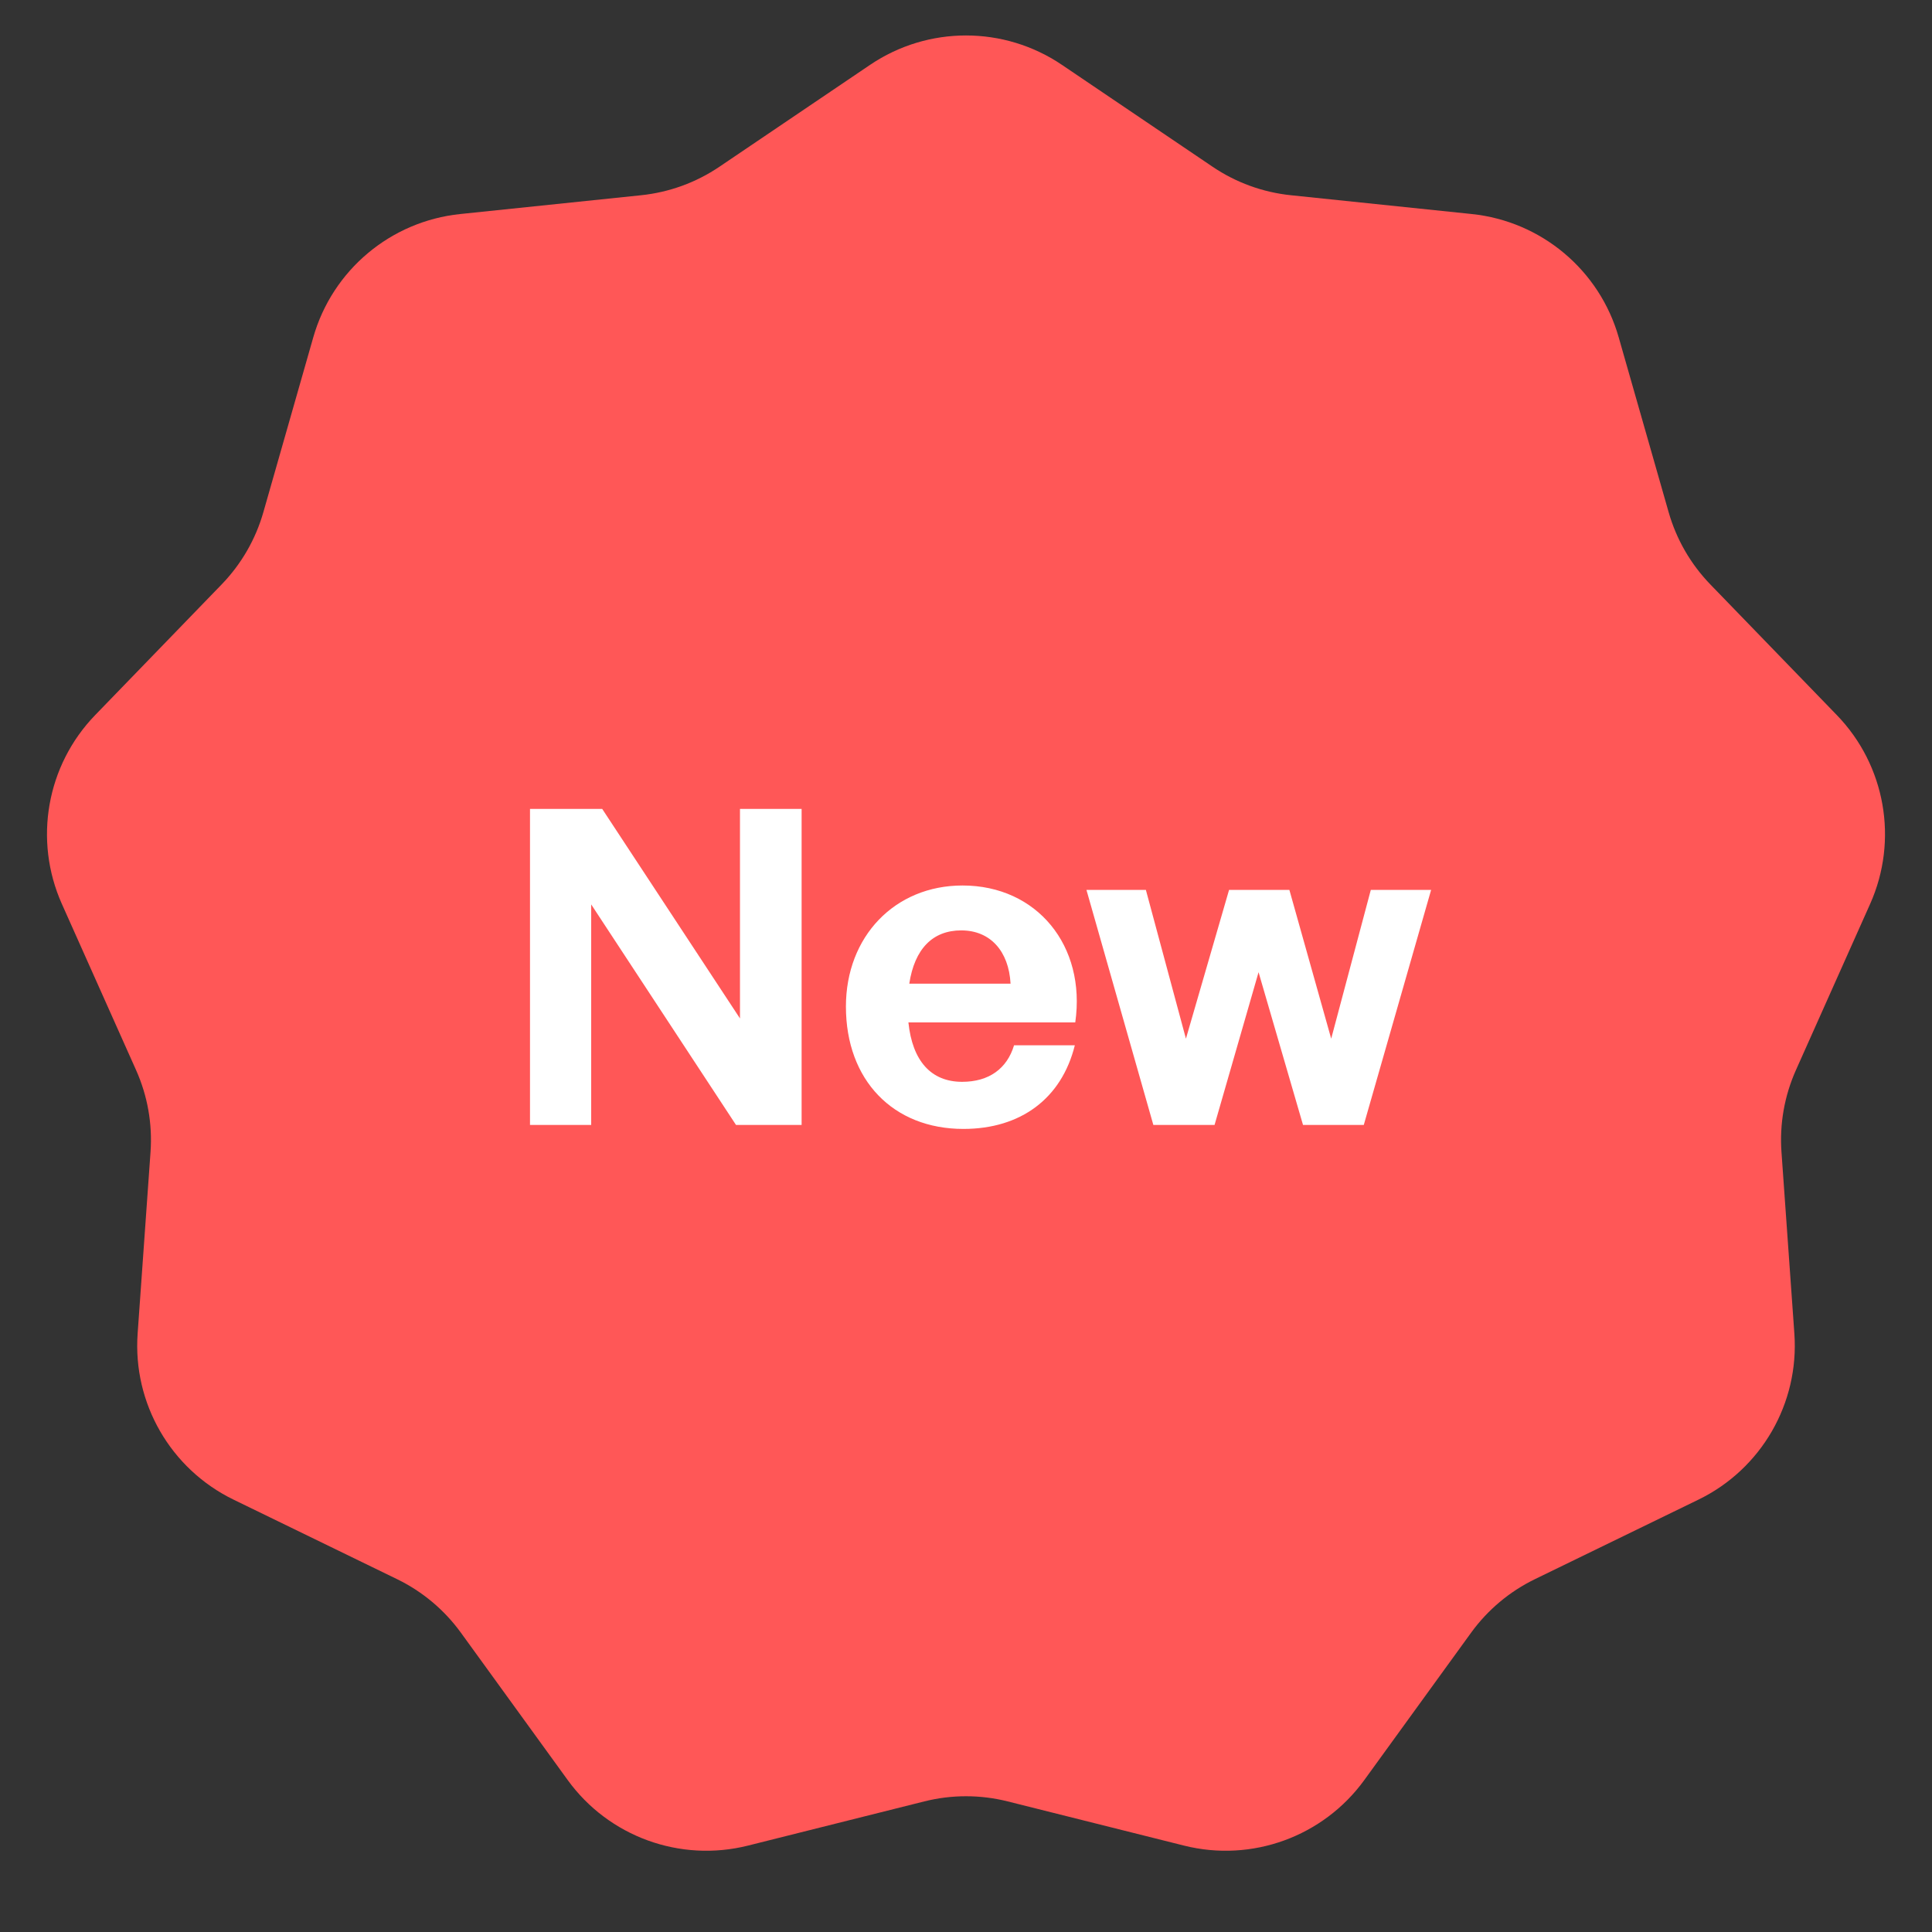
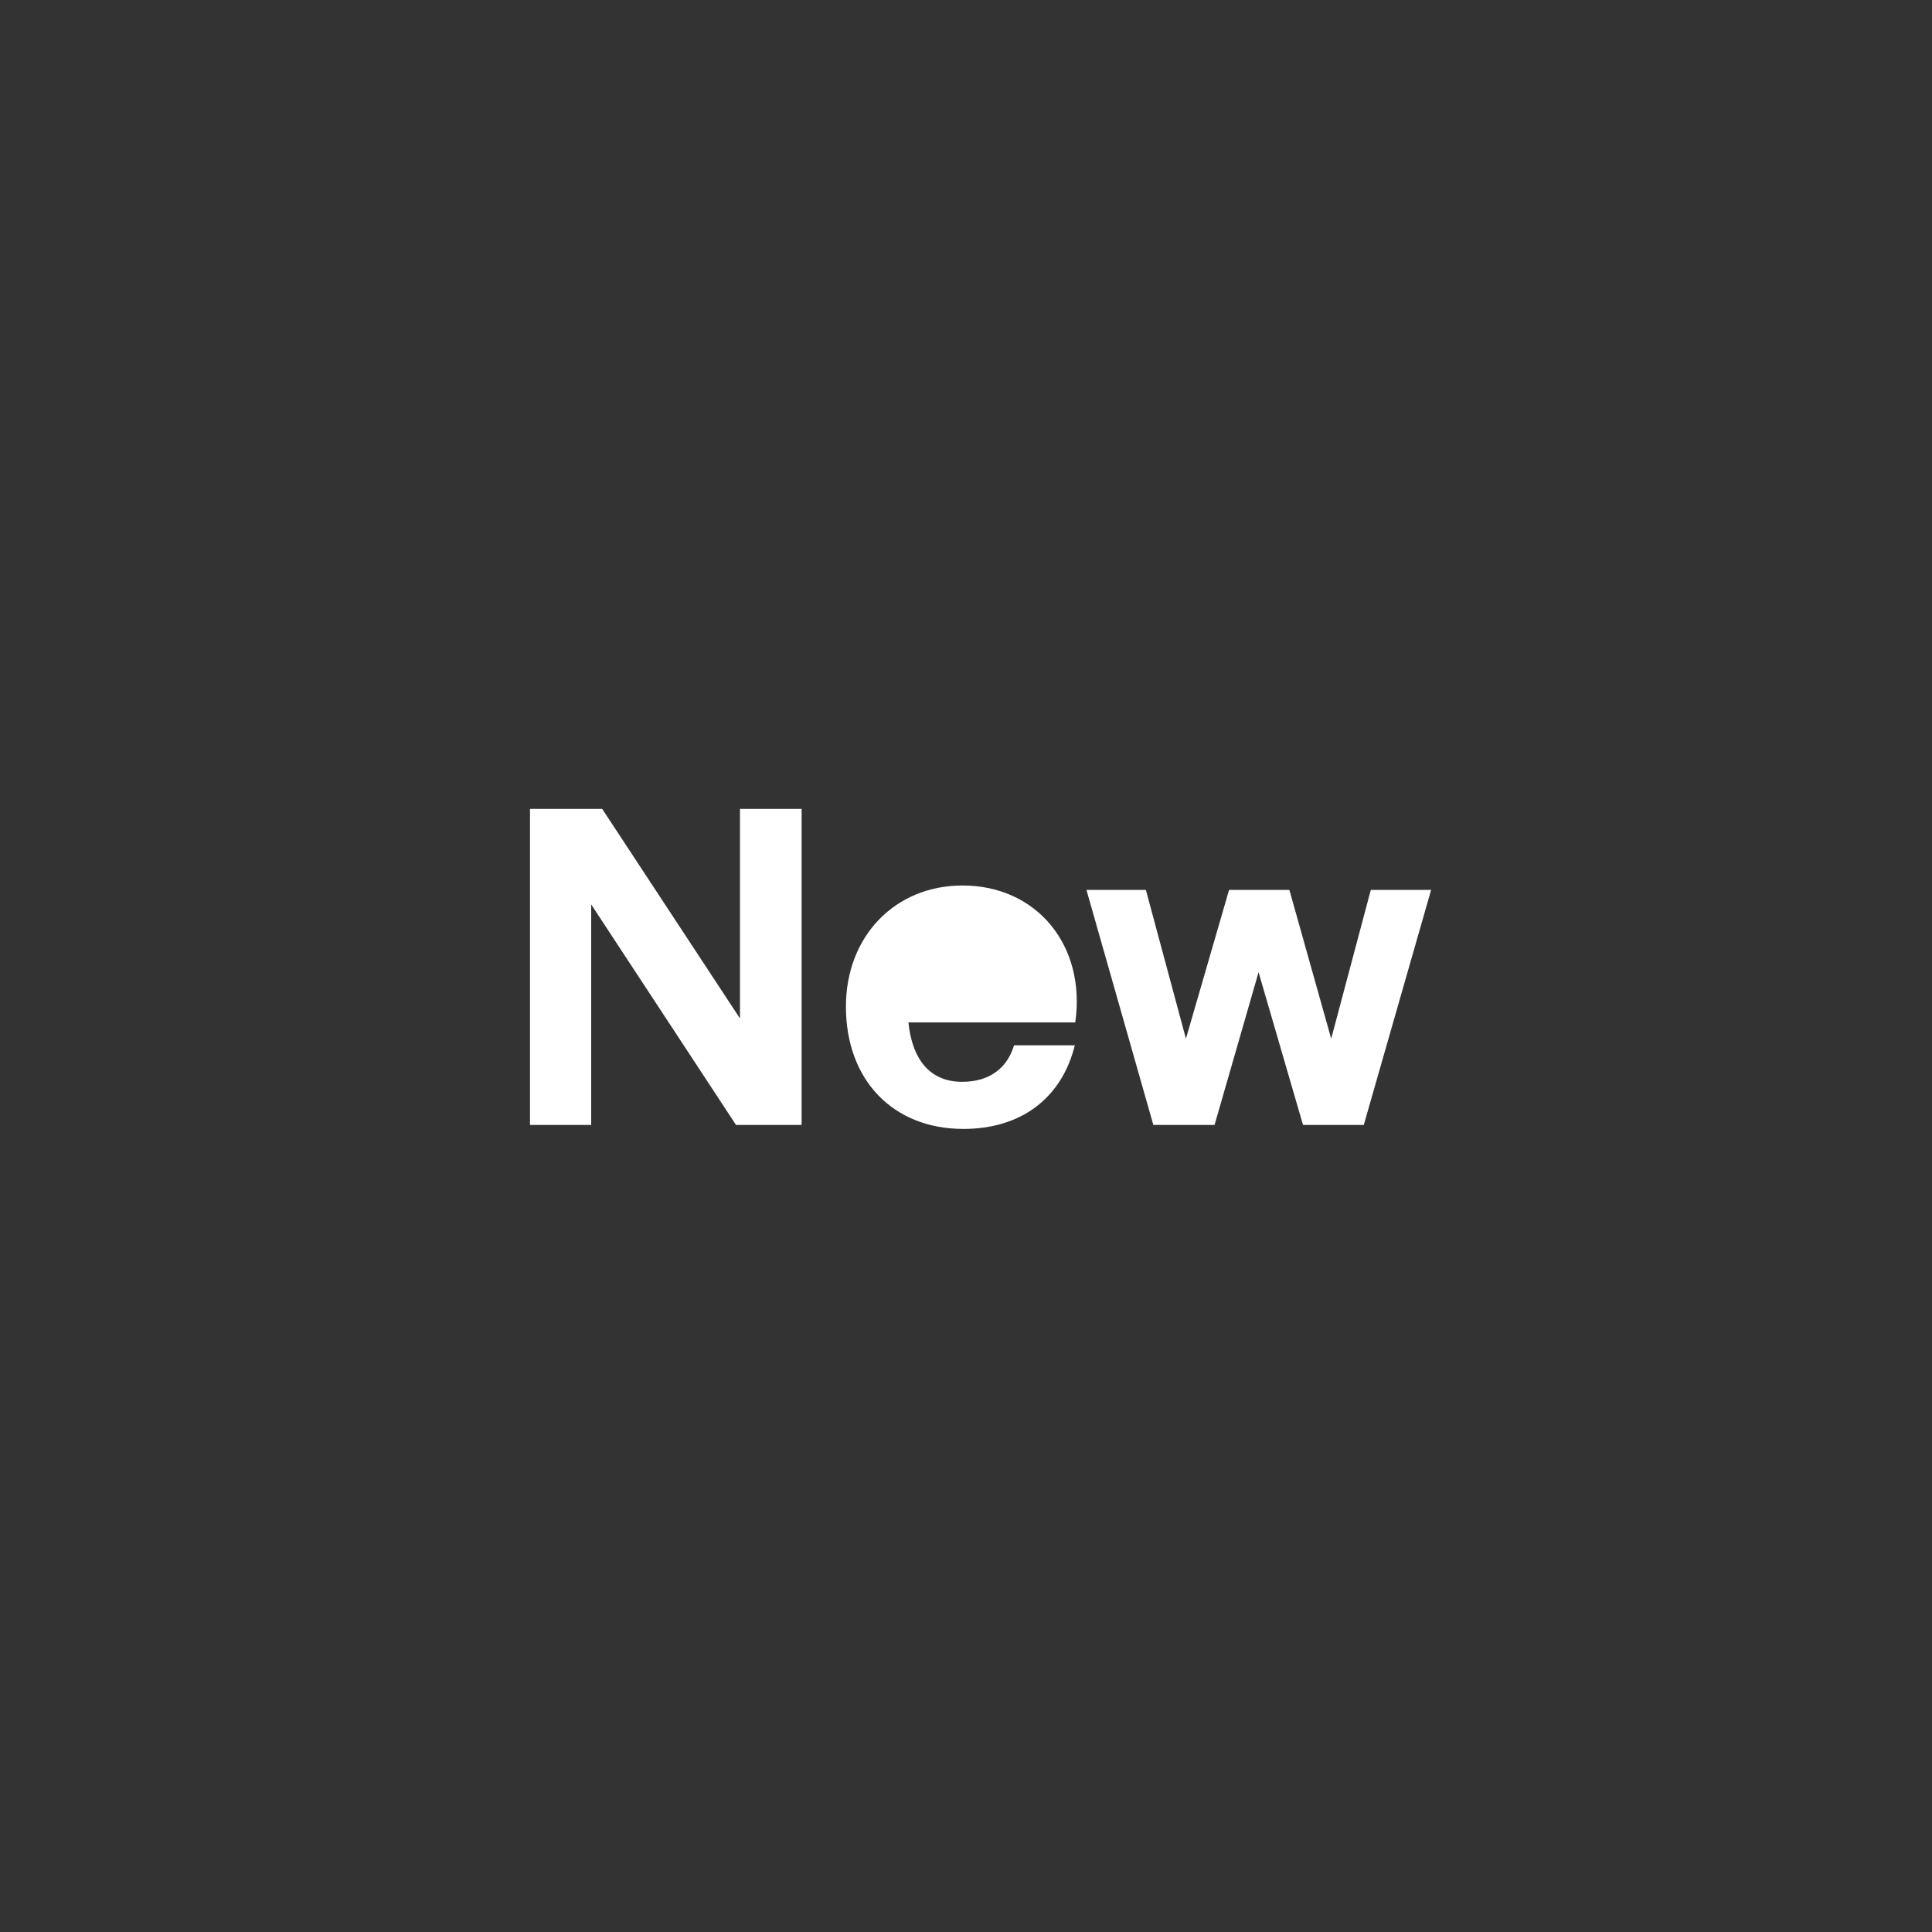
<svg xmlns="http://www.w3.org/2000/svg" fill="none" viewBox="0 0 79 79" height="79" width="79">
  <rect x="0" y="0" width="79" height="79" fill="#333333" stroke="none" />
-   <path fill="#FF5757" d="M35.579 2.651C37.948 1.05 41.052 1.05 43.421 2.651L49.584 6.819C50.538 7.464 51.636 7.864 52.782 7.983L60.182 8.752C63.026 9.048 65.405 11.043 66.189 13.793L68.232 20.947C68.548 22.054 69.133 23.066 69.933 23.894L75.108 29.24C77.097 31.294 77.636 34.352 76.47 36.963L73.436 43.756C72.966 44.808 72.763 45.959 72.845 47.107L73.372 54.529C73.575 57.381 72.023 60.069 69.451 61.32L62.76 64.574C61.725 65.078 60.83 65.829 60.154 66.761L55.788 72.785C54.109 75.101 51.192 76.162 48.418 75.468L41.201 73.659C40.084 73.379 38.916 73.379 37.799 73.659L30.582 75.468C27.808 76.162 24.89 75.101 23.212 72.785L18.846 66.761C18.17 65.829 17.275 65.078 16.24 64.574L9.549 61.32C6.977 60.069 5.425 57.381 5.628 54.529L6.155 47.107C6.237 45.959 6.034 44.808 5.564 43.756L2.53 36.963C1.364 34.352 1.903 31.294 3.892 29.24L9.067 23.894C9.867 23.066 10.452 22.054 10.768 20.947L12.81 13.793C13.595 11.043 15.974 9.048 18.818 8.752L26.218 7.983C27.363 7.864 28.462 7.464 29.416 6.819L35.579 2.651Z" />
-   <path fill="white" d="M30.096 46L24.174 36.982V46H21.672V33.076H24.624L30.258 41.644V33.076H32.778V46H30.096ZM39.395 46.162C36.516 46.162 34.59 44.164 34.59 41.158C34.59 38.296 36.587 36.208 39.359 36.208C42.401 36.208 44.417 38.674 43.968 41.806H37.145C37.307 43.372 38.063 44.236 39.342 44.236C40.44 44.236 41.178 43.696 41.465 42.742H43.95C43.41 44.92 41.736 46.162 39.395 46.162ZM39.306 38.044C38.136 38.044 37.398 38.8 37.181 40.222H41.322C41.249 38.89 40.493 38.044 39.306 38.044ZM53.281 46L51.463 39.754L49.663 46H47.161L44.425 36.388H46.855L48.493 42.472L50.257 36.388H52.723L54.433 42.472L56.053 36.388H58.519L55.765 46H53.281Z" />
+   <path fill="white" d="M30.096 46L24.174 36.982V46H21.672V33.076H24.624L30.258 41.644V33.076H32.778V46H30.096ZM39.395 46.162C36.516 46.162 34.59 44.164 34.59 41.158C34.59 38.296 36.587 36.208 39.359 36.208C42.401 36.208 44.417 38.674 43.968 41.806H37.145C37.307 43.372 38.063 44.236 39.342 44.236C40.44 44.236 41.178 43.696 41.465 42.742H43.95C43.41 44.92 41.736 46.162 39.395 46.162ZM39.306 38.044H41.322C41.249 38.89 40.493 38.044 39.306 38.044ZM53.281 46L51.463 39.754L49.663 46H47.161L44.425 36.388H46.855L48.493 42.472L50.257 36.388H52.723L54.433 42.472L56.053 36.388H58.519L55.765 46H53.281Z" />
</svg>